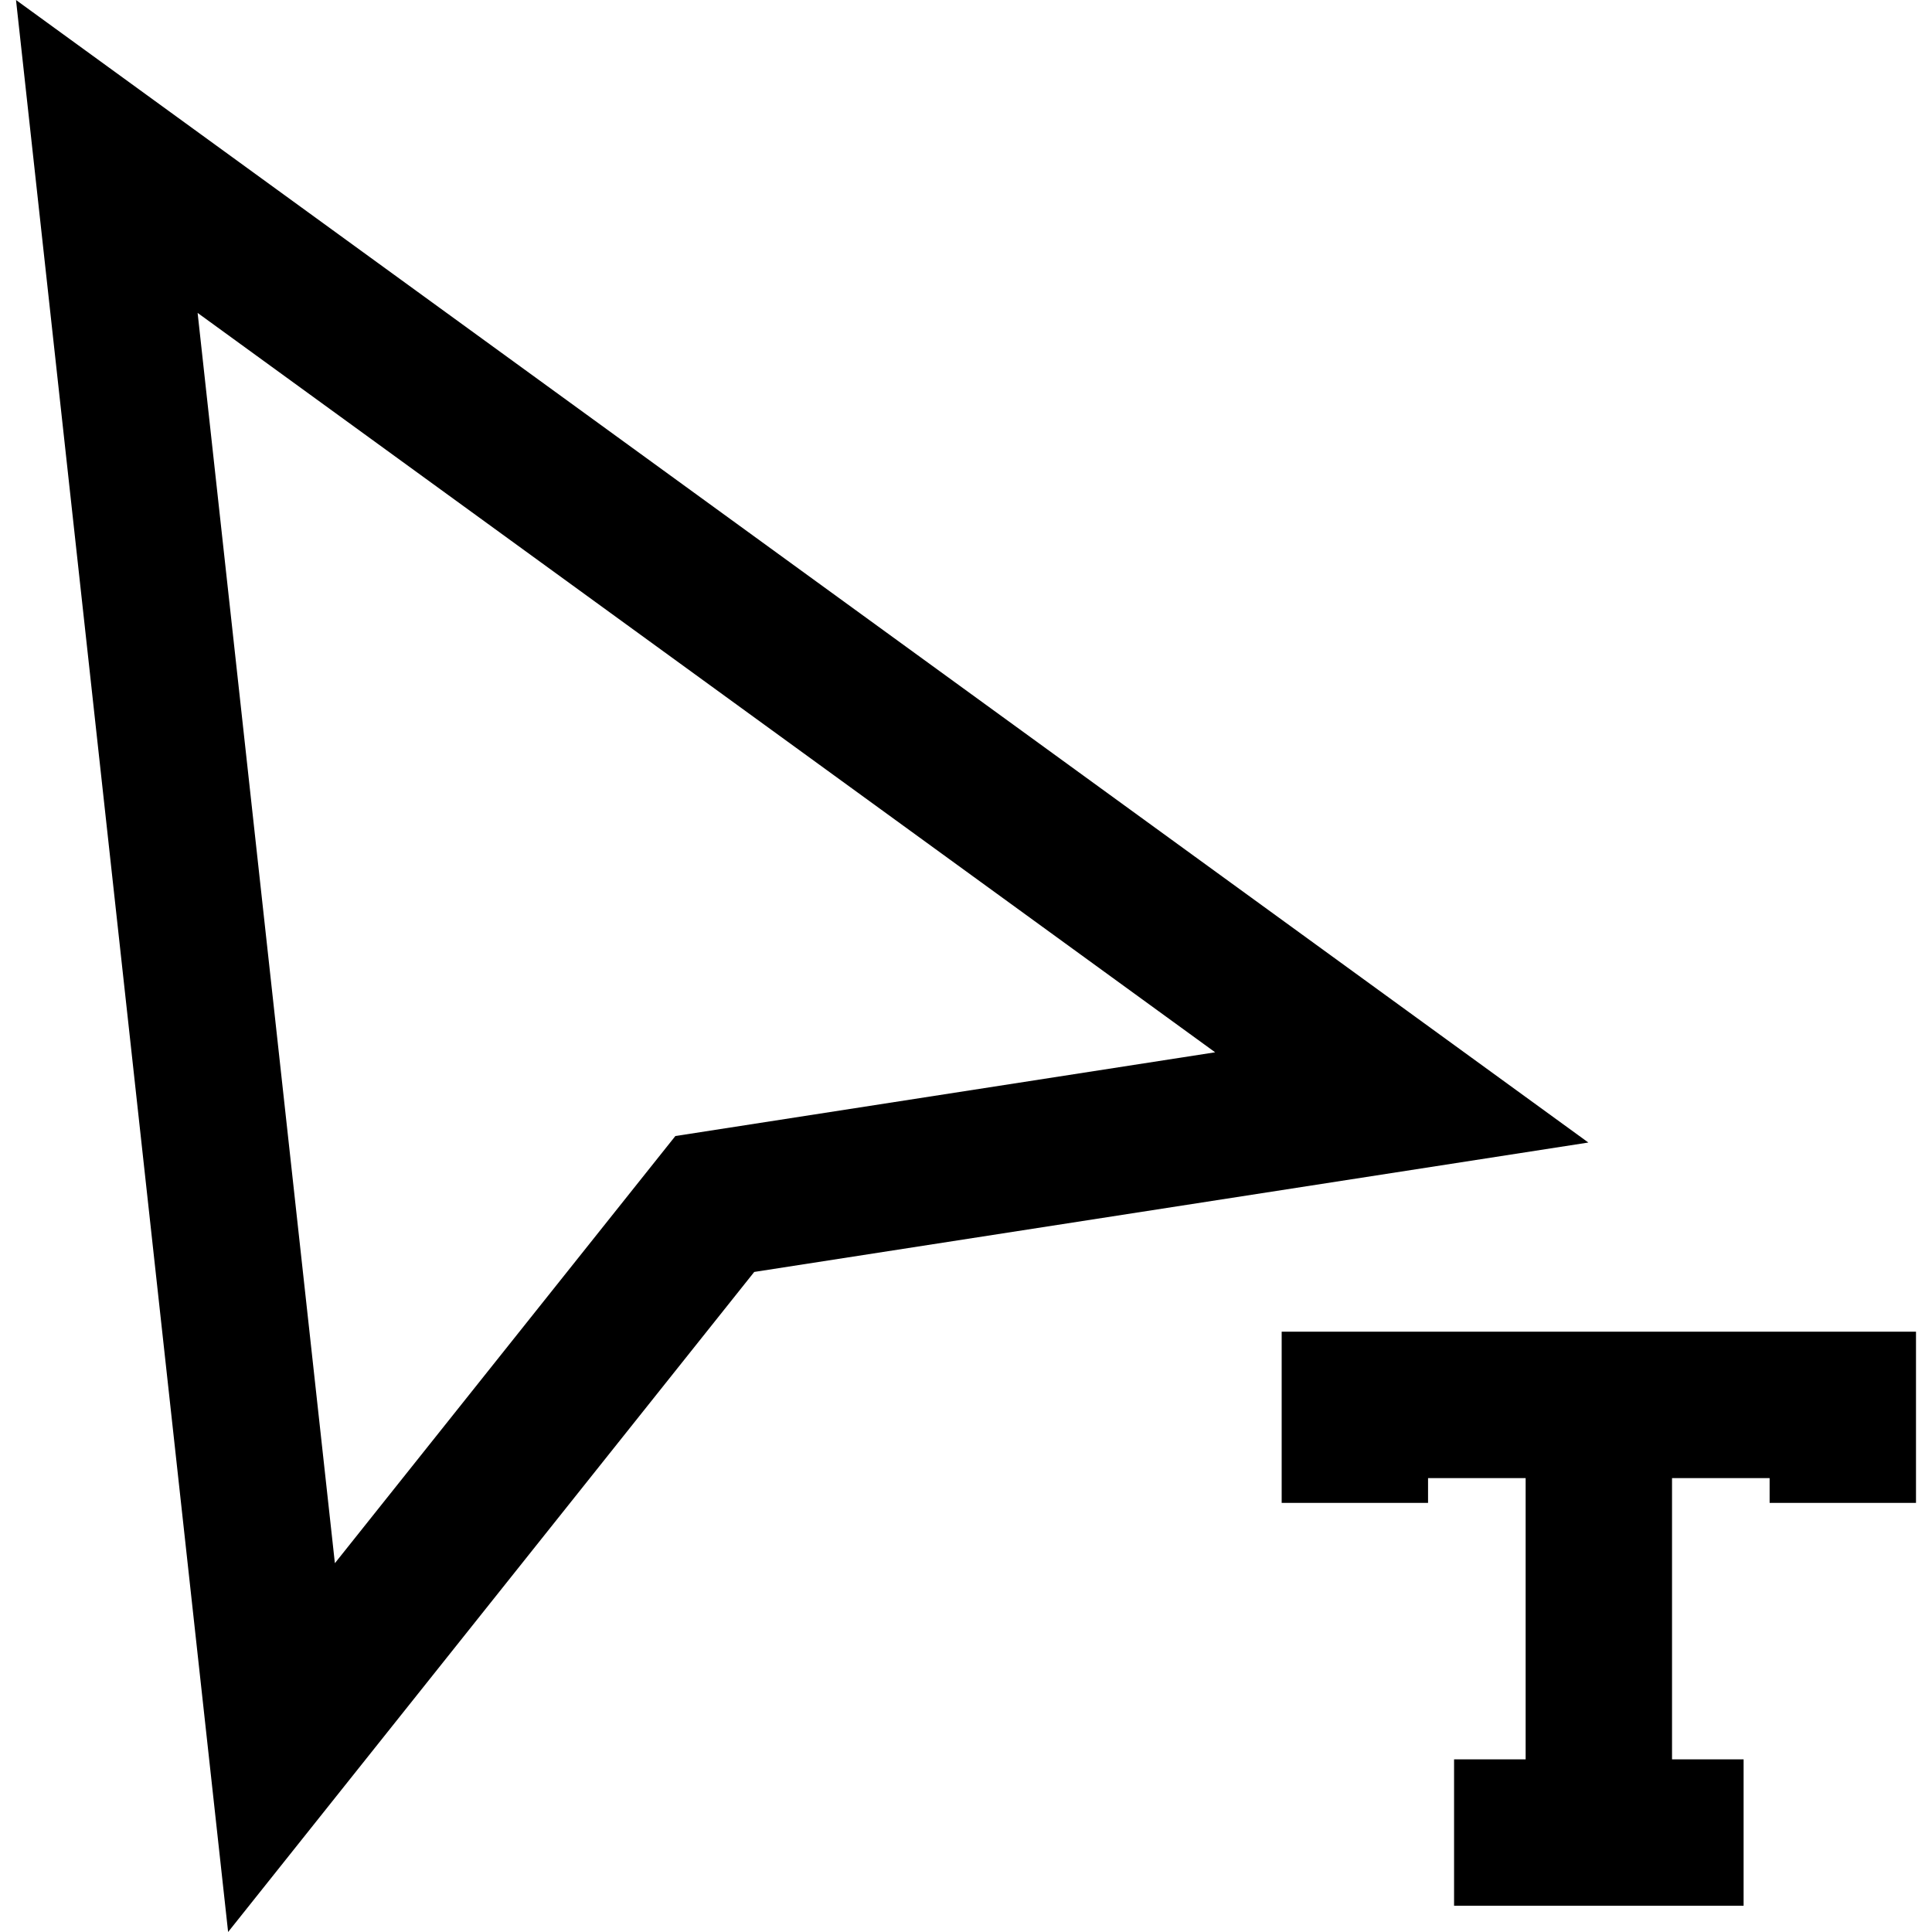
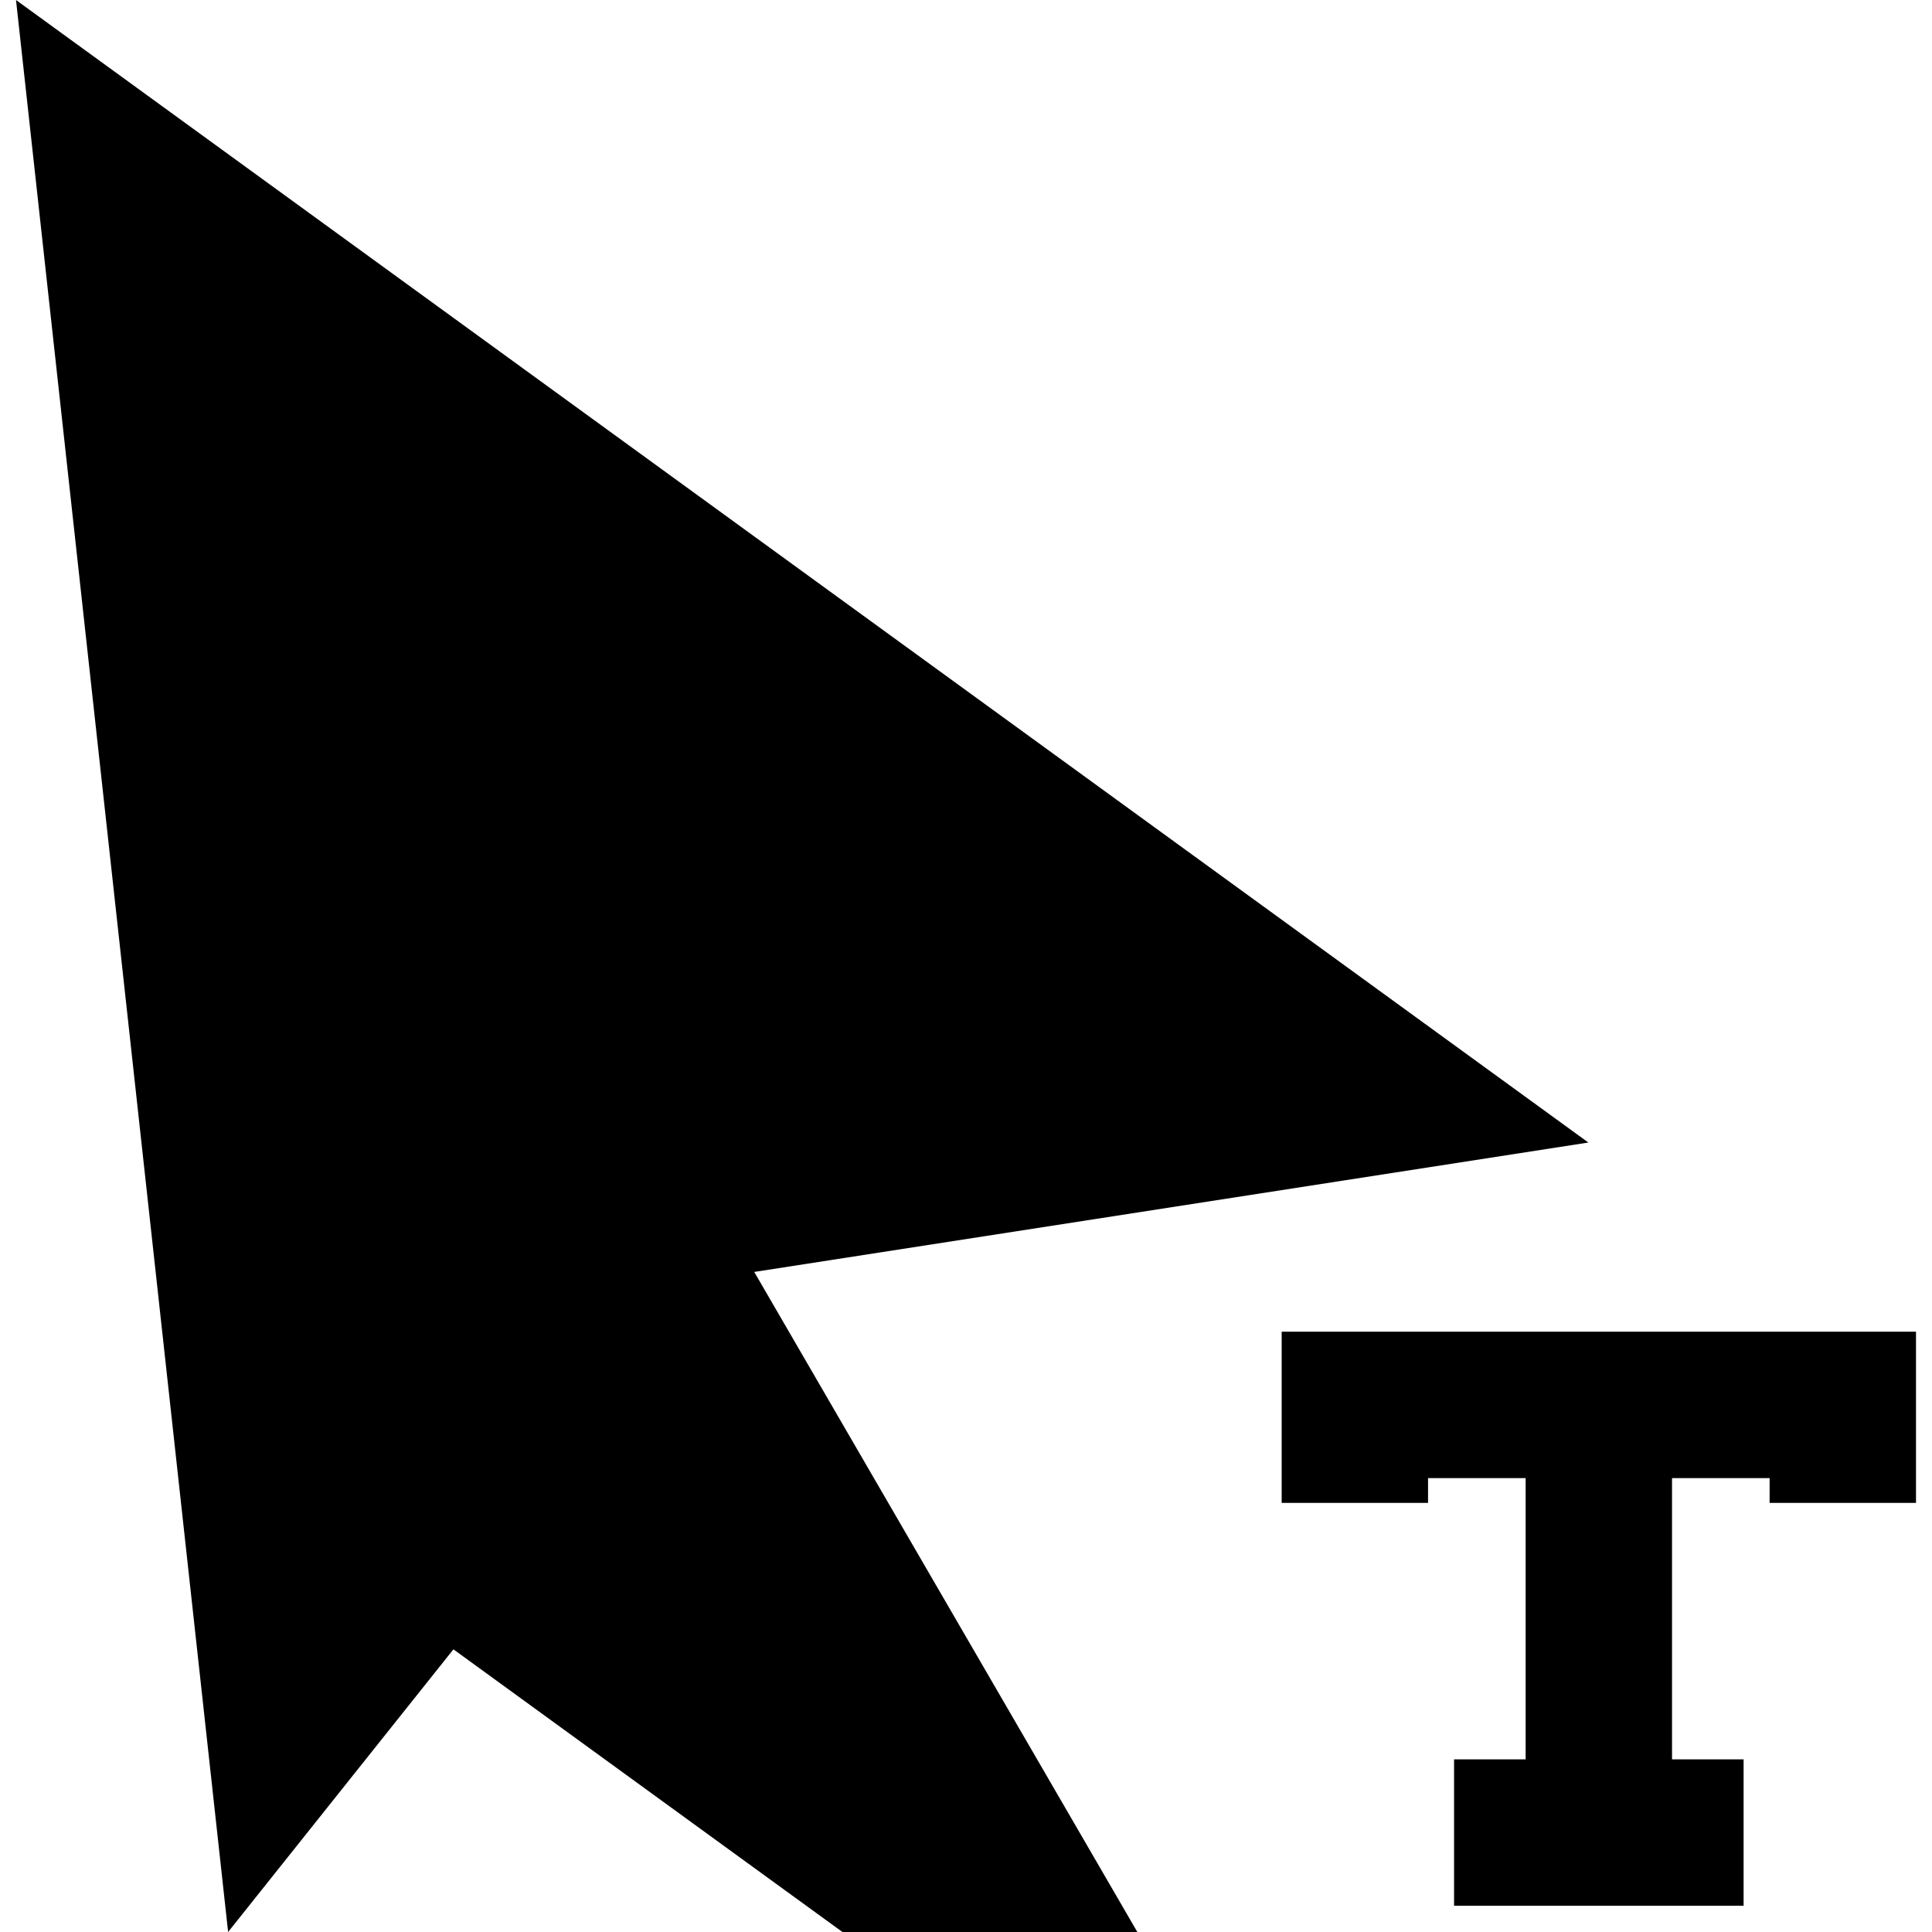
<svg xmlns="http://www.w3.org/2000/svg" fill="#000000" height="800px" width="800px" version="1.1" id="Capa_1" viewBox="0 0 197.974 197.974" xml:space="preserve">
-   <path d="M1.64,0l21.735,197.974l53.912-67.637l85.473-13.261L1.64,0z M69.205,116.411l-34.889,43.771L20.25,32.064l104.267,75.766  L69.205,116.411z M131.334,136.462h65v17.541h-15v-2.541h-10v28.82h7.334v15H149v-15h7.334v-28.82h-10v2.541h-15V136.462z" />
+   <path d="M1.64,0l21.735,197.974l53.912-67.637l85.473-13.261L1.64,0z M69.205,116.411l-34.889,43.771l104.267,75.766  L69.205,116.411z M131.334,136.462h65v17.541h-15v-2.541h-10v28.82h7.334v15H149v-15h7.334v-28.82h-10v2.541h-15V136.462z" />
</svg>